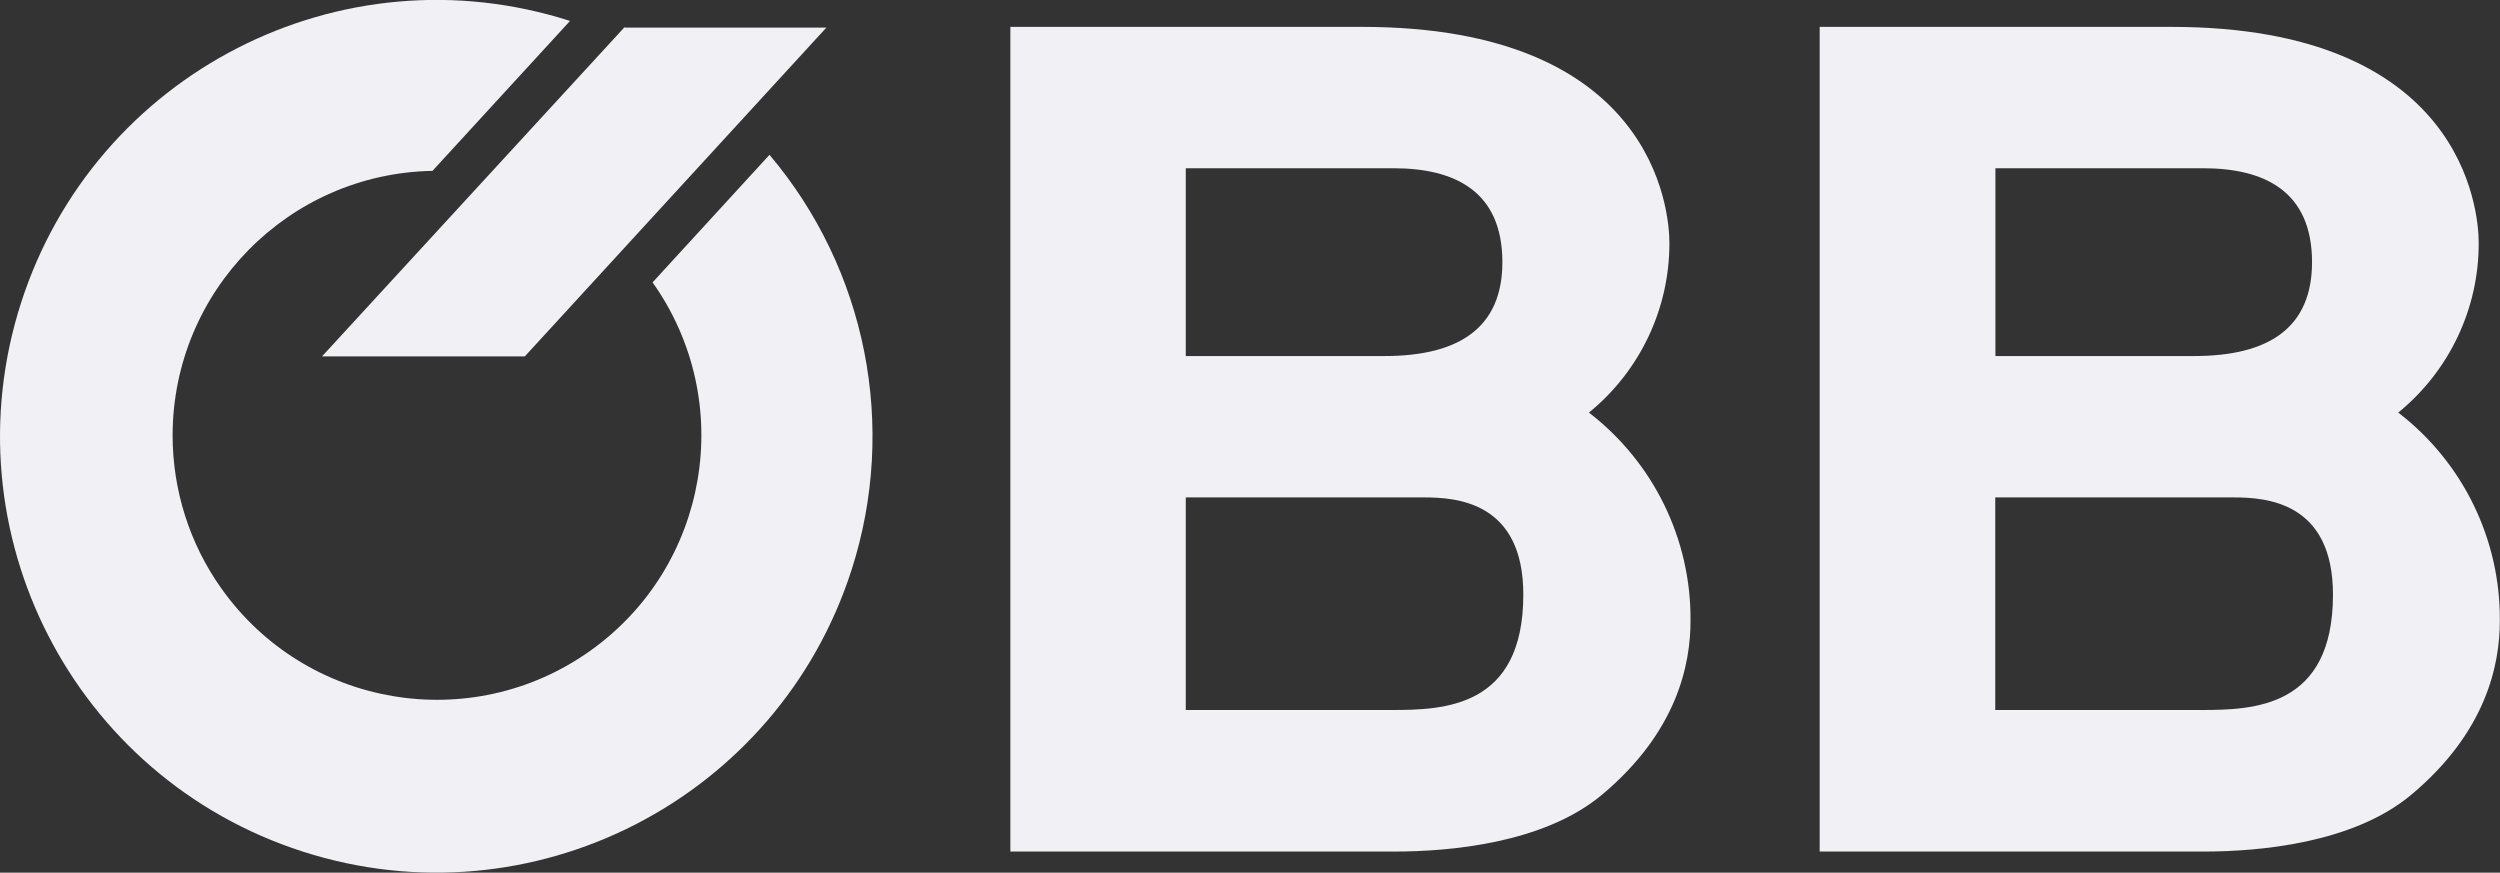
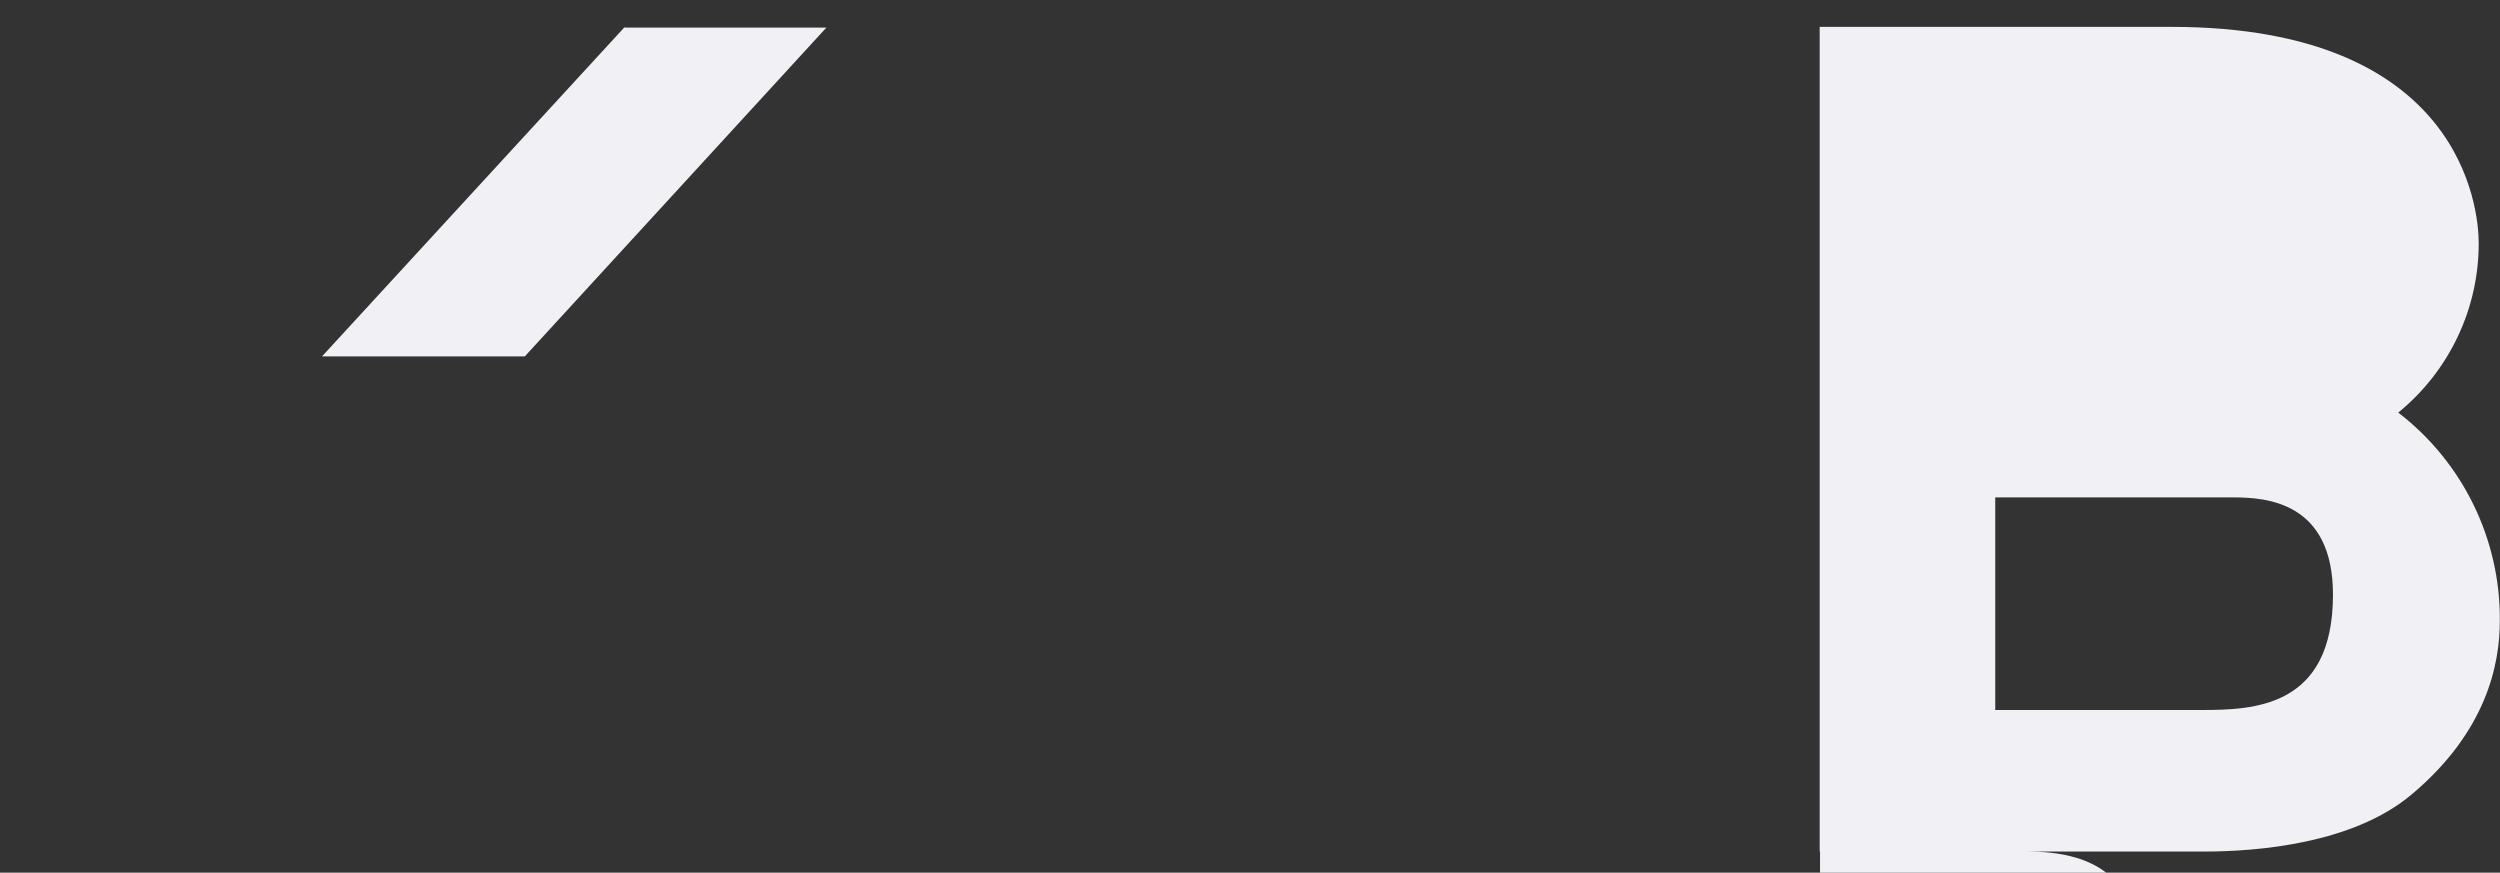
<svg xmlns="http://www.w3.org/2000/svg" id="Ebene_2" data-name="Ebene 2" viewBox="0 0 143.24 50">
  <rect x="0" y="0" width="143.24" height="50" fill="#333333" stroke="none" />
  <defs>
    <style>      .cls-1 {        fill: #f0f0f5;      }    </style>
  </defs>
  <g id="Layout">
    <g>
-       <path id="Pfad_46" data-name="Pfad 46" class="cls-1" d="M104.27,48.79h22.02c3.08,0,8.5-.45,11.85-3.24,4.35-3.63,5.09-7.52,5.09-9.98.04-4.67-2.12-9.09-5.82-11.93,2.92-2.38,4.62-5.95,4.61-9.72,0-1.94-.94-12.38-17.61-12.38h-20.15v47.25ZM114.32,9.64h11.92c3.48,0,6.23,1.3,6.23,5.38,0,3.76-2.47,5.38-6.76,5.38h-11.38v-10.76ZM114.32,28.5h13.66c1.87,0,5.69.26,5.69,5.57,0,6.48-4.55,6.61-7.57,6.61h-11.78v-12.18Z" />
-       <path id="Pfad_47" data-name="Pfad 47" class="cls-1" d="M57.89,48.79h22.03c3.08,0,8.5-.45,11.85-3.24,4.35-3.63,5.09-7.52,5.09-9.98.04-4.67-2.12-9.08-5.82-11.93,2.92-2.38,4.62-5.95,4.61-9.72,0-1.94-.94-12.38-17.61-12.38h-20.15v47.25ZM67.93,9.64h11.92c3.48,0,6.23,1.3,6.23,5.38,0,3.76-2.48,5.38-6.76,5.38h-11.38v-10.76ZM67.93,28.5h13.66c1.88,0,5.69.26,5.69,5.57,0,6.48-4.55,6.61-7.56,6.61h-11.78v-12.18Z" />
+       <path id="Pfad_46" data-name="Pfad 46" class="cls-1" d="M104.27,48.79h22.02c3.08,0,8.5-.45,11.85-3.24,4.35-3.63,5.09-7.52,5.09-9.98.04-4.67-2.12-9.09-5.82-11.93,2.92-2.38,4.62-5.95,4.61-9.72,0-1.94-.94-12.38-17.61-12.38h-20.15v47.25Zh11.92c3.48,0,6.23,1.3,6.23,5.38,0,3.76-2.47,5.38-6.76,5.38h-11.38v-10.76ZM114.32,28.5h13.66c1.87,0,5.69.26,5.69,5.57,0,6.48-4.55,6.61-7.57,6.61h-11.78v-12.18Z" />
      <path id="Pfad_48" data-name="Pfad 48" class="cls-1" d="M35.79,1.58v-.03l-17.34,18.87h11.62L47.35,1.58h-11.56Z" />
-       <path id="Pfad_49" data-name="Pfad 49" class="cls-1" d="M44.09,8.87l-6.7,7.31c4.84,6.82,3.24,16.28-3.59,21.12-6.82,4.84-16.28,3.24-21.12-3.59-1.82-2.56-2.79-5.63-2.79-8.77.01-8.26,6.63-15,14.89-15.15l7.88-8.59C19.52-3.02,5.44,4.2,1.21,17.34c-4.23,13.14,2.99,27.22,16.13,31.45,13.14,4.23,27.22-2.99,31.45-16.13,2.64-8.21.87-17.2-4.7-23.79" />
    </g>
  </g>
</svg>